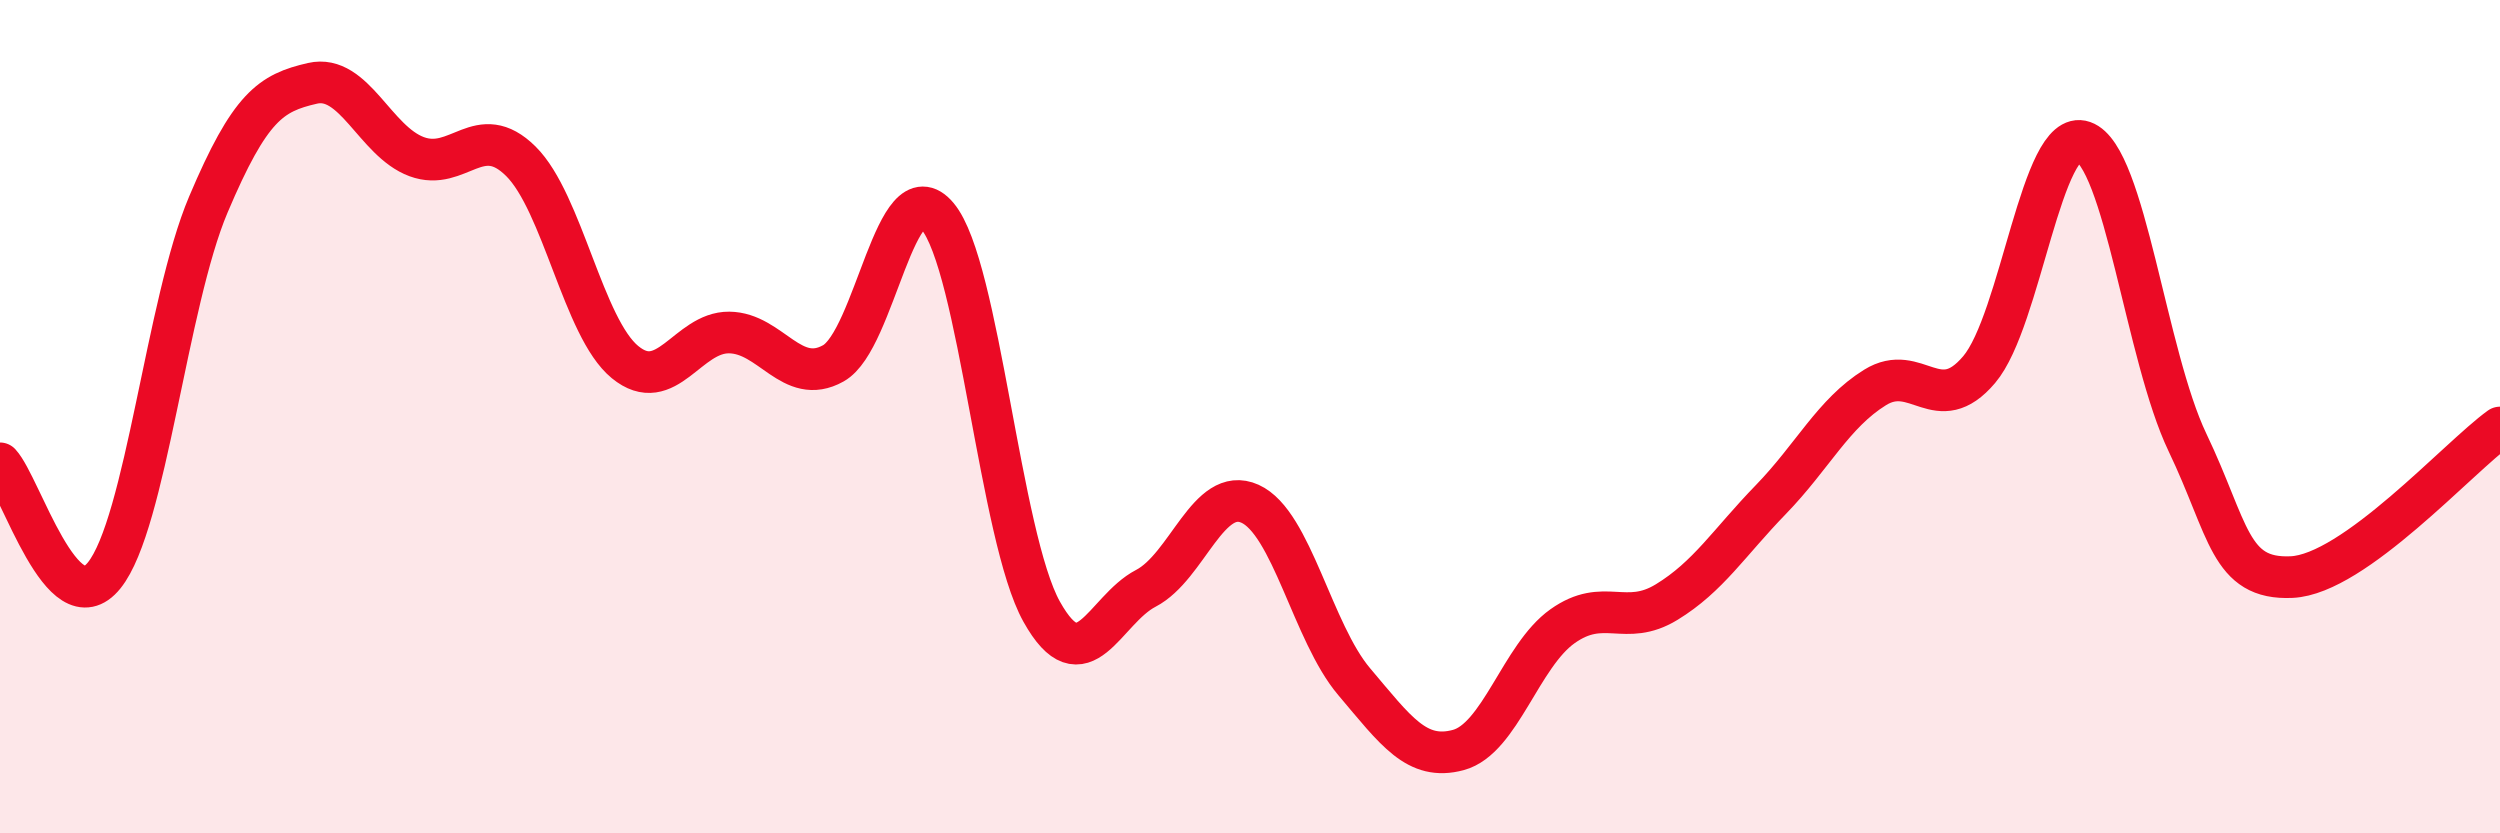
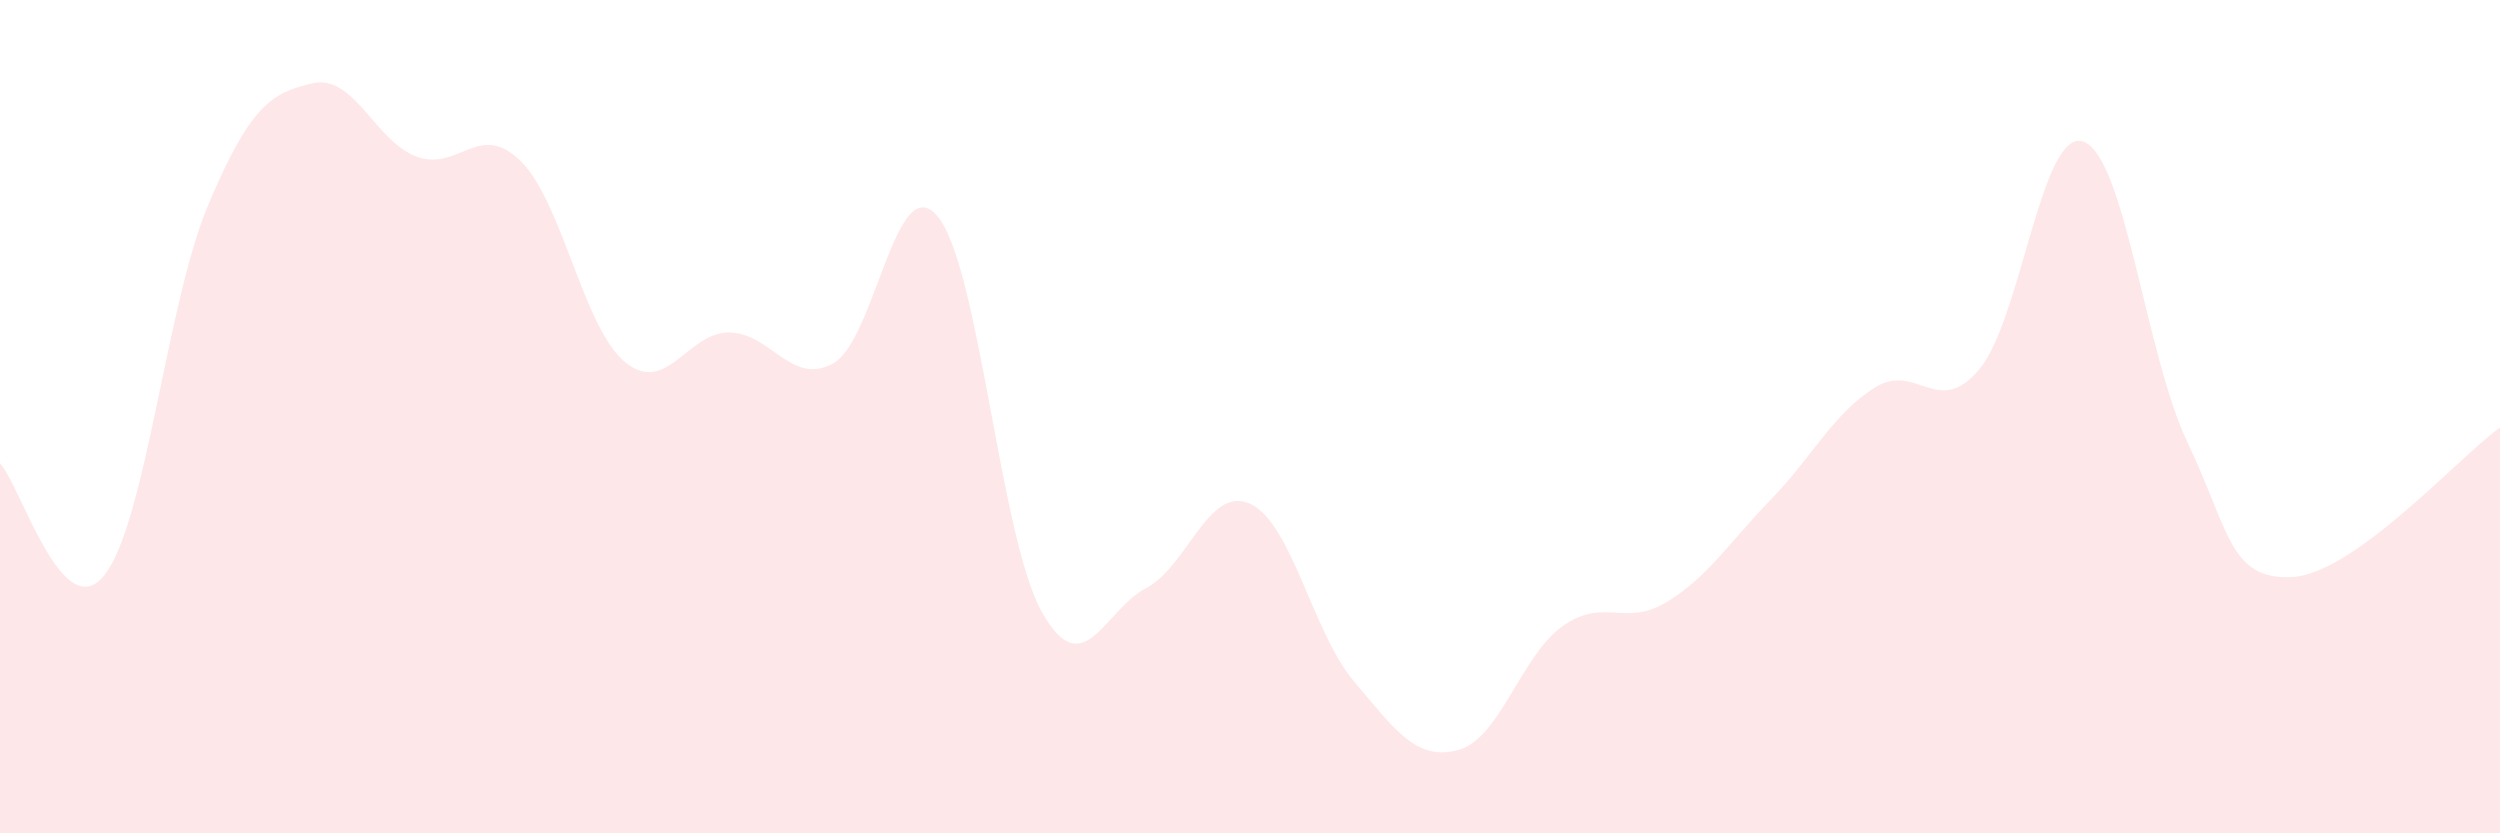
<svg xmlns="http://www.w3.org/2000/svg" width="60" height="20" viewBox="0 0 60 20">
  <path d="M 0,11.12 C 0.5,11.66 1.5,15.05 2.5,13.81 C 3.5,12.57 4,7.27 5,4.91 C 6,2.55 6.5,2.23 7.5,2 C 8.5,1.77 9,3.39 10,3.76 C 11,4.13 11.5,2.88 12.5,3.87 C 13.5,4.86 14,7.87 15,8.69 C 16,9.51 16.5,7.97 17.5,7.98 C 18.5,7.99 19,9.28 20,8.72 C 21,8.16 21.5,4 22.5,5.19 C 23.5,6.38 24,12.89 25,14.68 C 26,16.47 26.5,14.64 27.5,14.12 C 28.5,13.6 29,11.64 30,12.09 C 31,12.54 31.5,15.18 32.5,16.36 C 33.5,17.54 34,18.27 35,18 C 36,17.73 36.5,15.74 37.5,15.03 C 38.5,14.32 39,15.06 40,14.45 C 41,13.84 41.5,13.02 42.5,11.99 C 43.5,10.96 44,9.92 45,9.3 C 46,8.68 46.5,10.05 47.5,8.87 C 48.5,7.69 49,3.05 50,3.4 C 51,3.75 51.5,8.53 52.5,10.62 C 53.5,12.71 53.5,13.92 55,13.85 C 56.5,13.78 59,10.98 60,10.26L60 20L0 20Z" fill="#EB0A25" opacity="0.1" stroke-linecap="round" stroke-linejoin="round" />
-   <path d="M 0,11.12 C 0.5,11.66 1.5,15.05 2.5,13.81 C 3.5,12.57 4,7.27 5,4.91 C 6,2.55 6.5,2.23 7.5,2 C 8.5,1.77 9,3.39 10,3.76 C 11,4.13 11.5,2.88 12.5,3.87 C 13.5,4.86 14,7.87 15,8.69 C 16,9.51 16.5,7.97 17.5,7.98 C 18.5,7.99 19,9.28 20,8.72 C 21,8.16 21.5,4 22.5,5.19 C 23.5,6.38 24,12.89 25,14.68 C 26,16.47 26.5,14.64 27.5,14.12 C 28.5,13.6 29,11.64 30,12.09 C 31,12.54 31.5,15.18 32.5,16.36 C 33.5,17.54 34,18.27 35,18 C 36,17.73 36.5,15.74 37.5,15.03 C 38.5,14.32 39,15.06 40,14.45 C 41,13.84 41.5,13.02 42.5,11.99 C 43.5,10.96 44,9.92 45,9.3 C 46,8.68 46.5,10.05 47.5,8.87 C 48.5,7.69 49,3.05 50,3.4 C 51,3.75 51.5,8.53 52.5,10.62 C 53.5,12.71 53.5,13.92 55,13.85 C 56.5,13.78 59,10.98 60,10.26" stroke="#EB0A25" stroke-width="1" fill="none" stroke-linecap="round" stroke-linejoin="round" />
</svg>